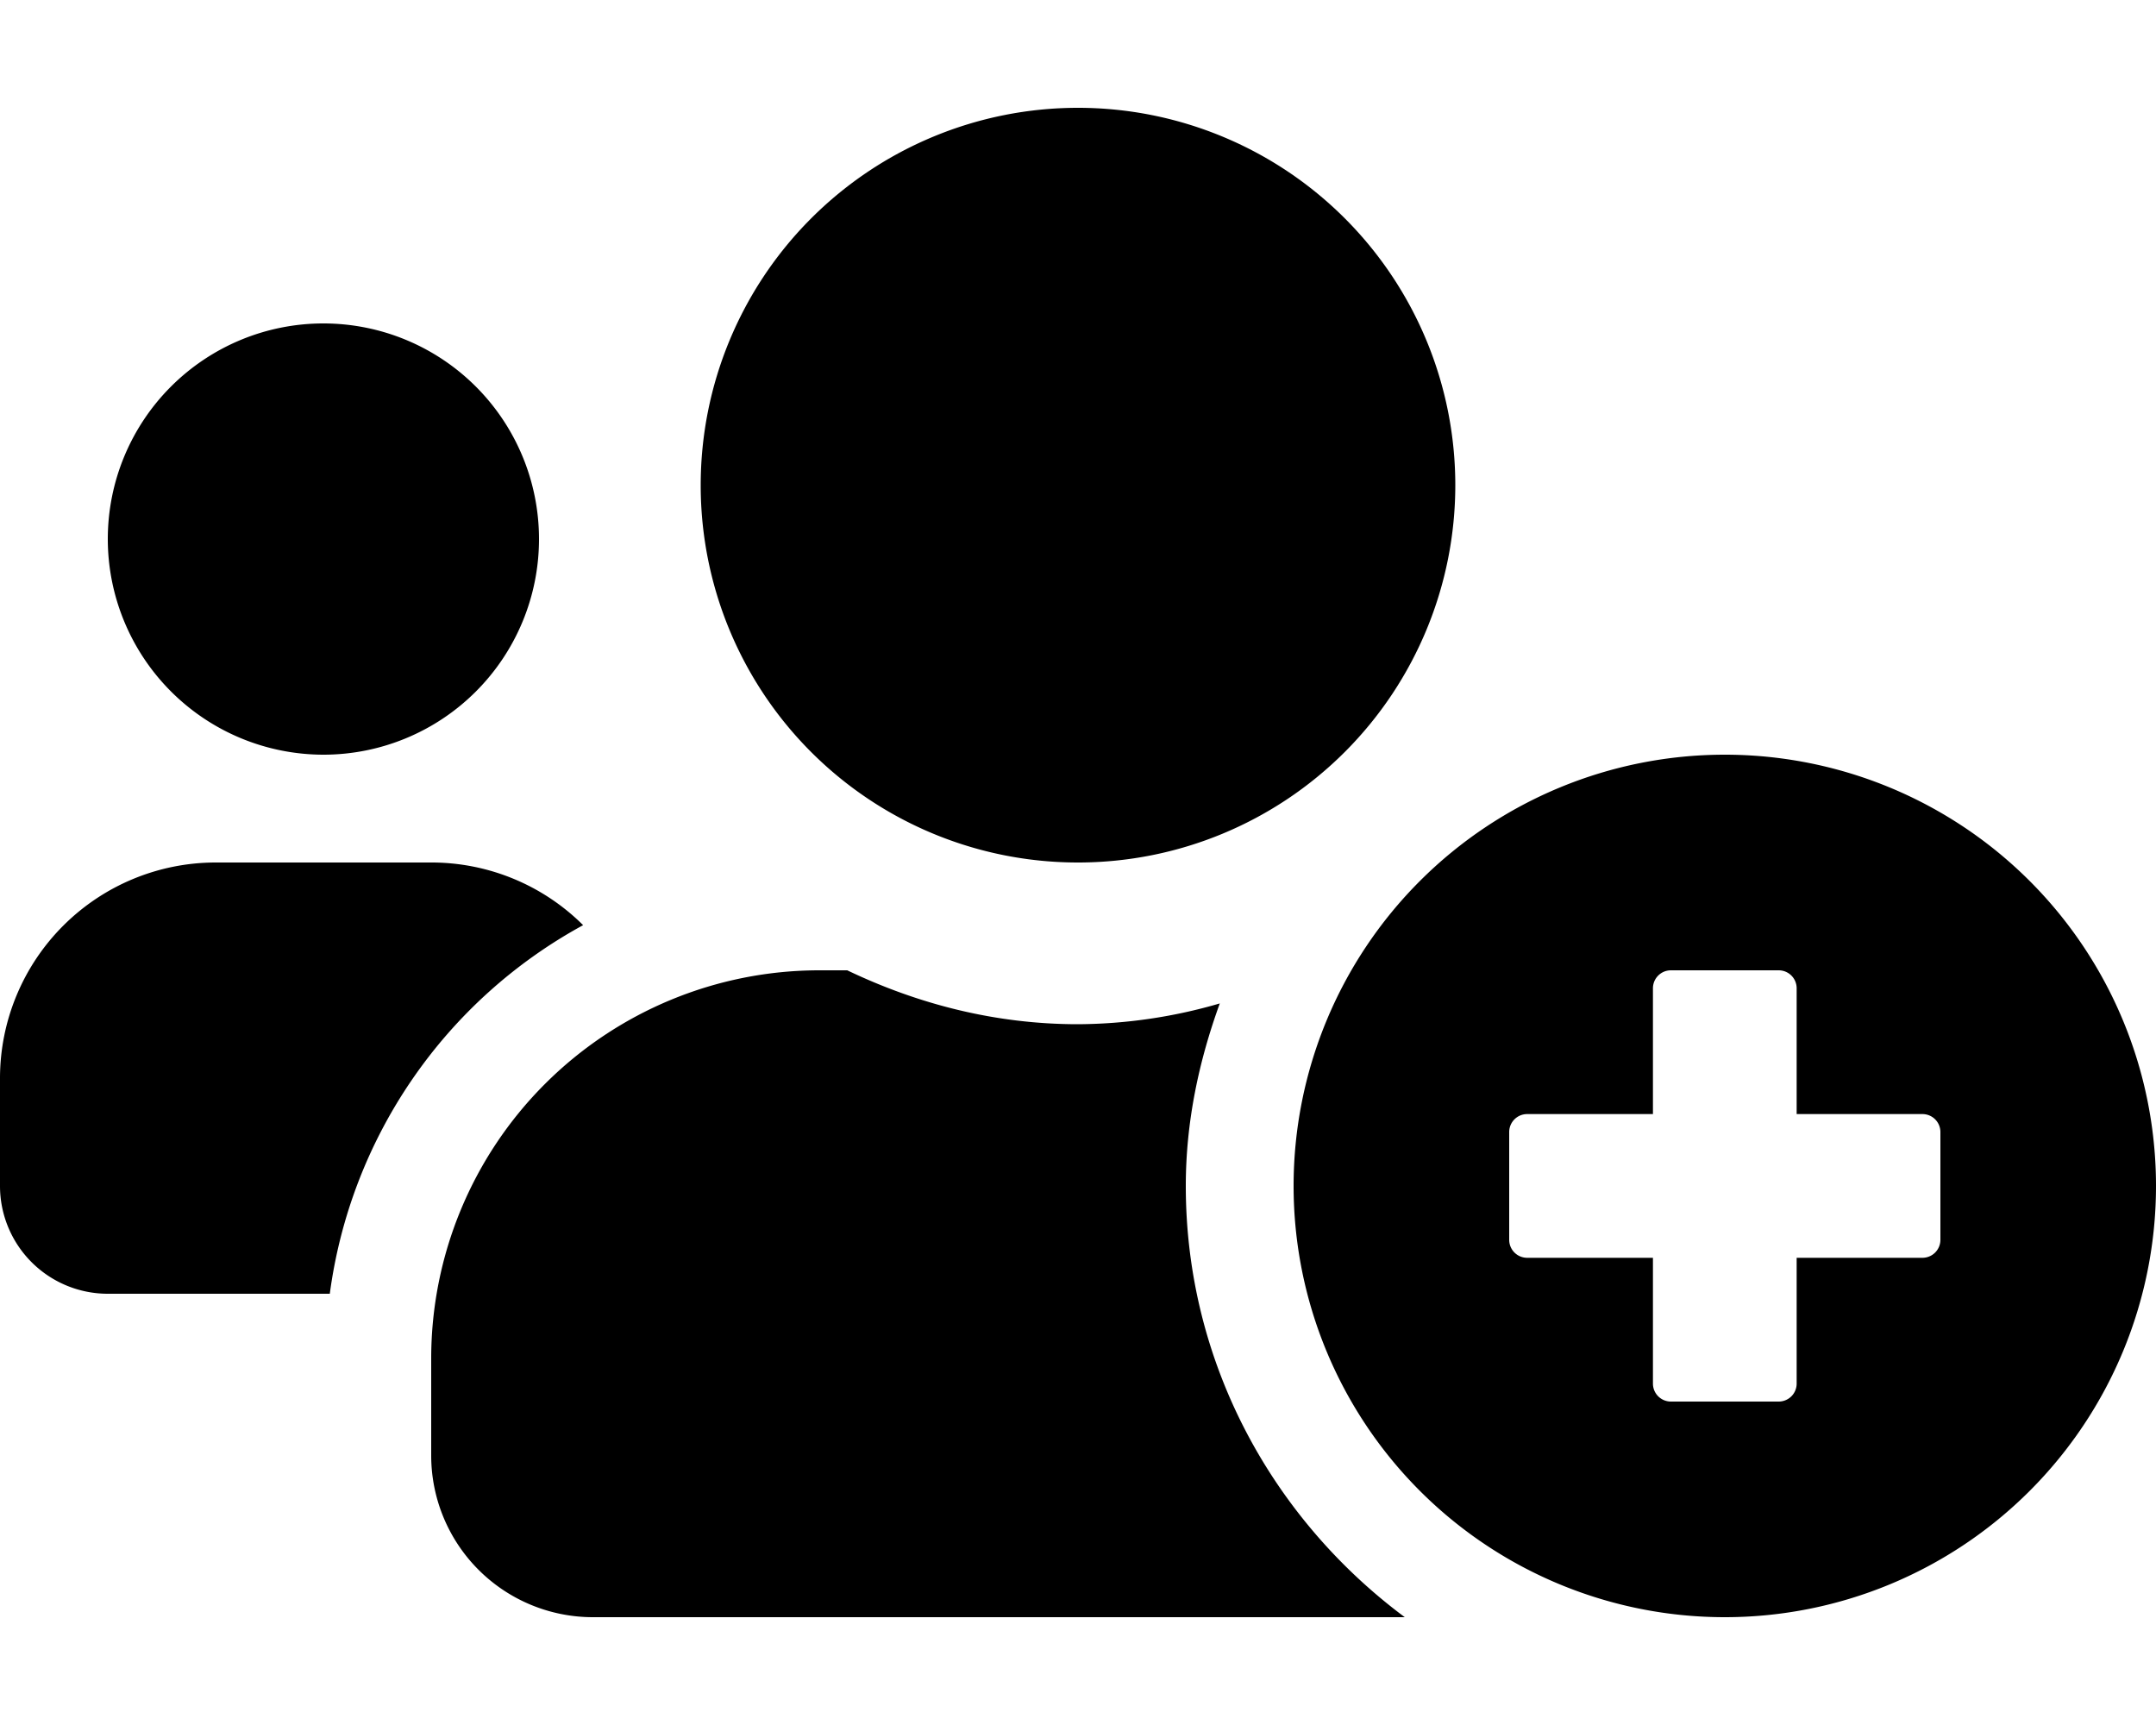
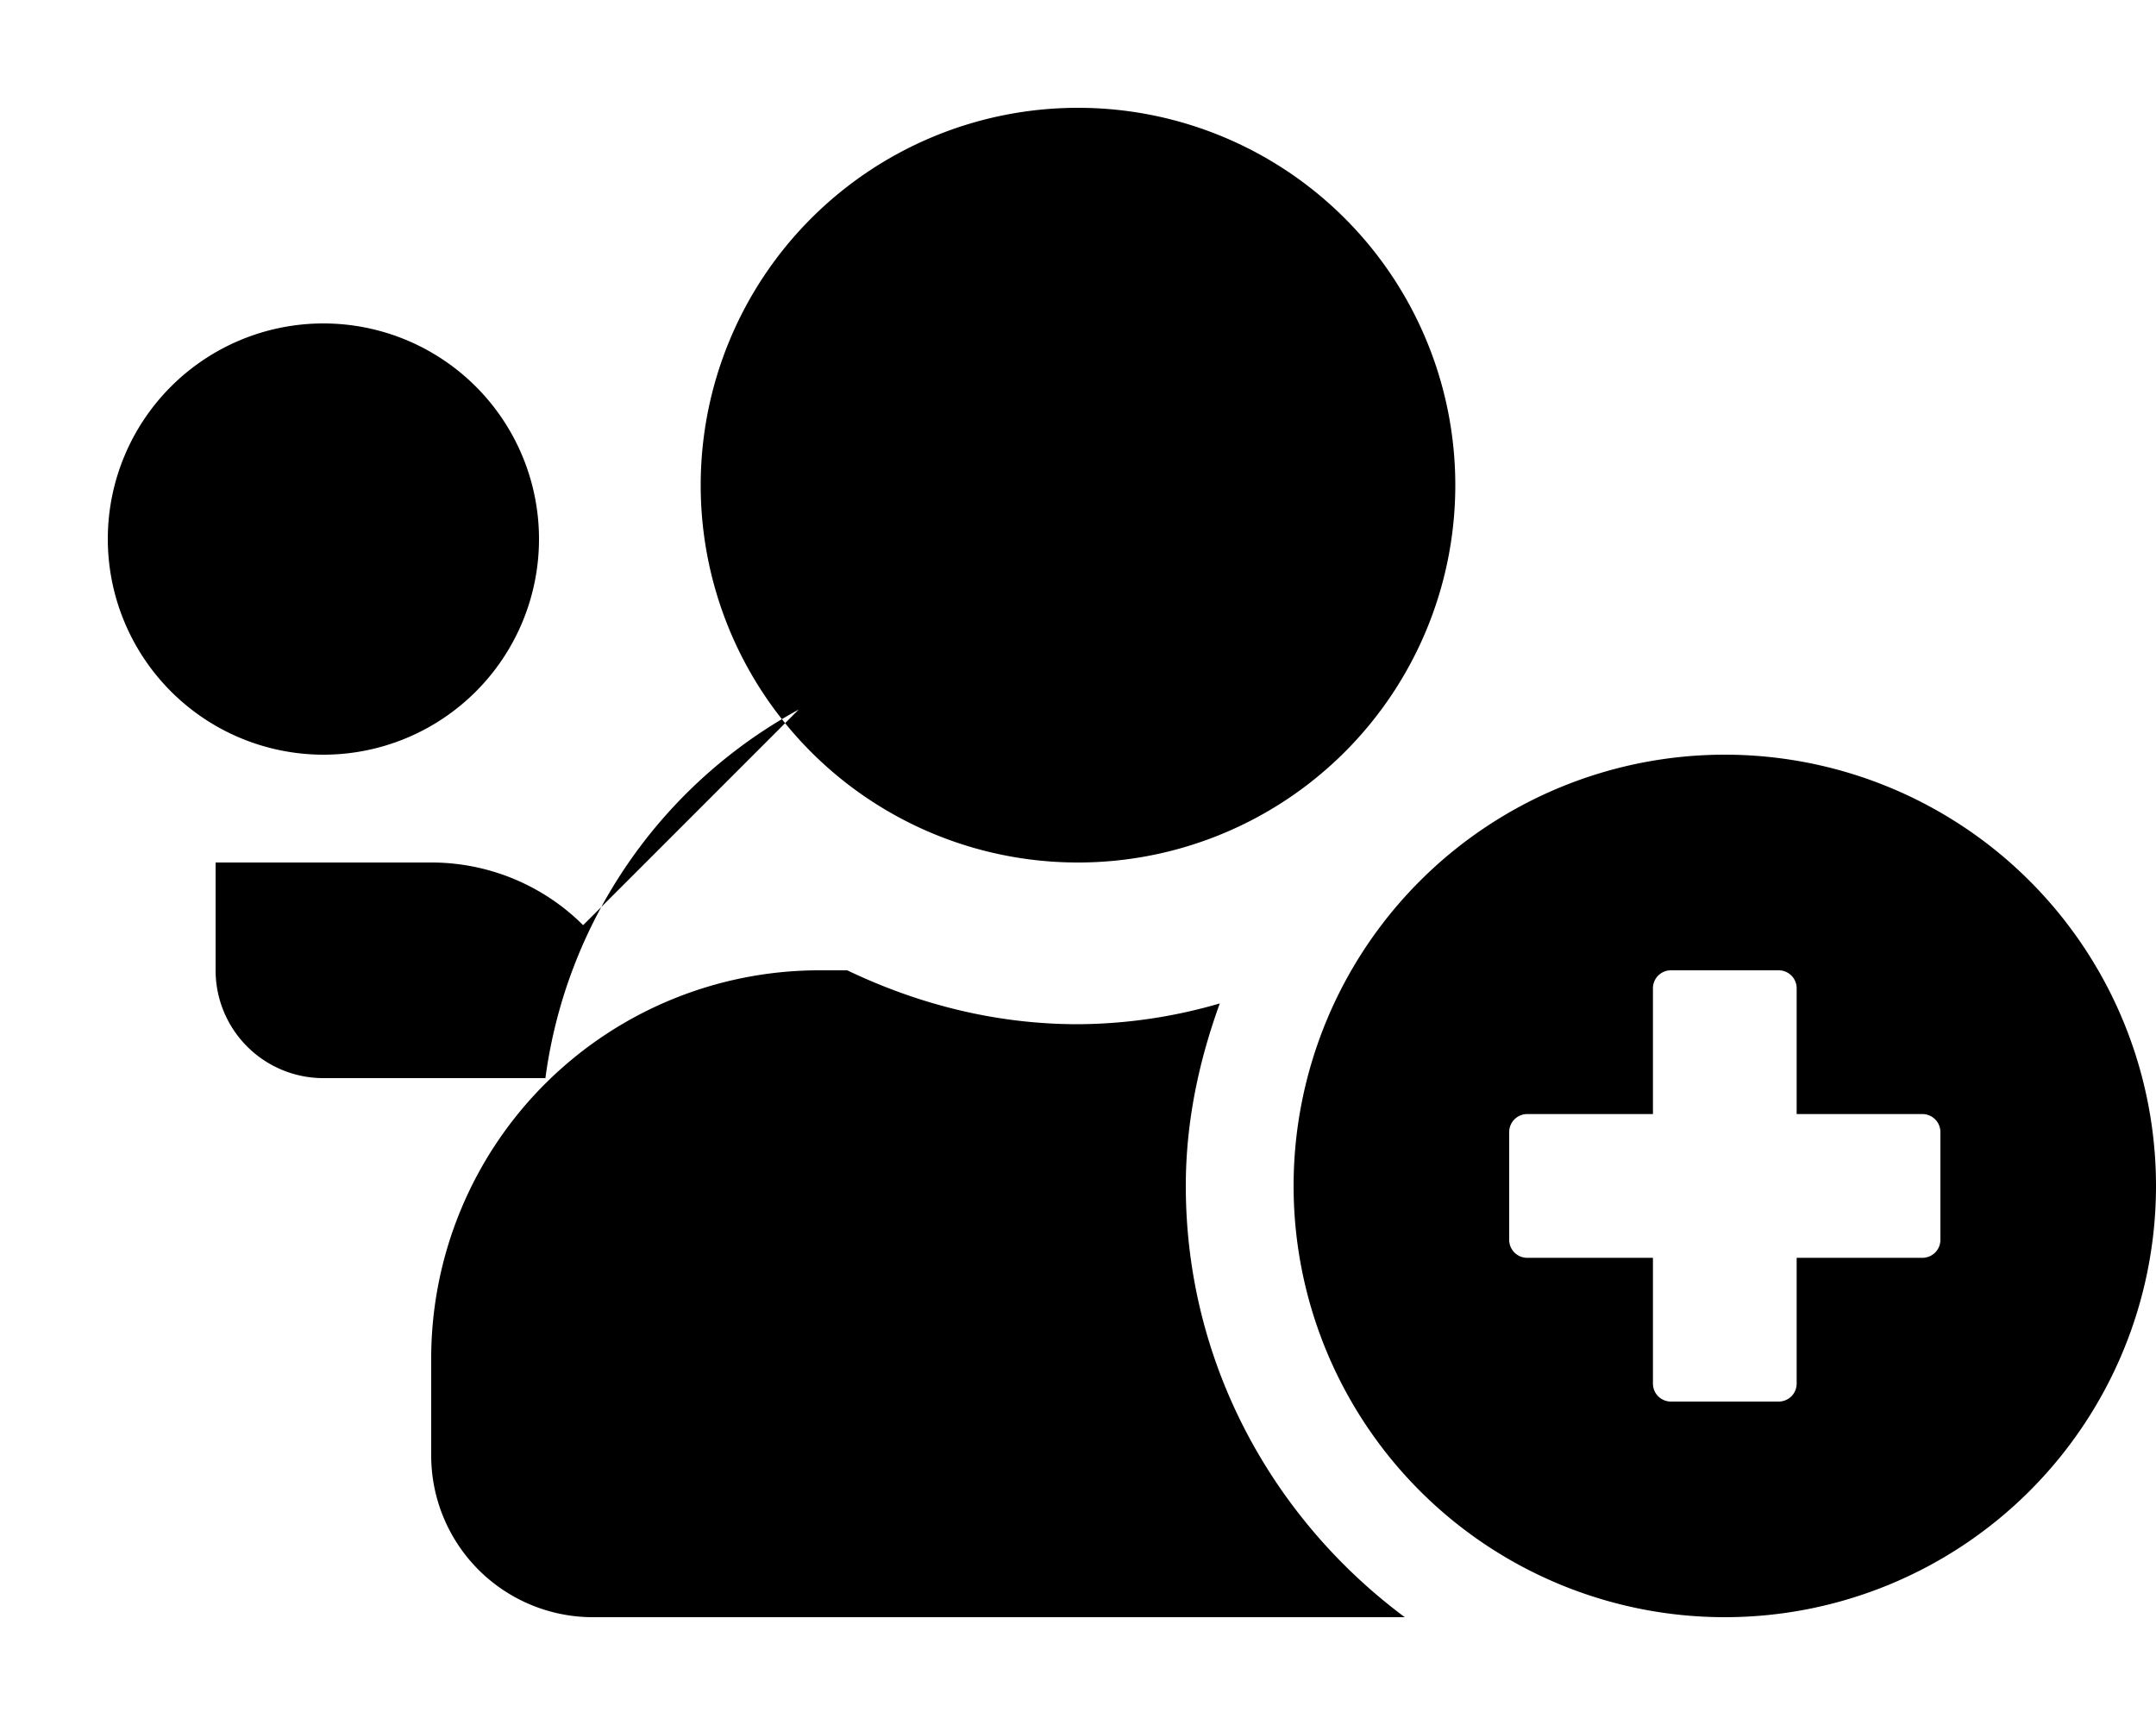
<svg xmlns="http://www.w3.org/2000/svg" class="svg-icon" style="width: 1.25em; height: 1em;vertical-align: middle;fill: currentColor;overflow: hidden;" viewBox="0 0 1280 1024" version="1.1">
-   <path d="M192 448a128 128 0 1 0-128-128 128.12 128.12 0 0 0 128 128z m448 64a224 224 0 1 0-224-224 223.88 223.88 0 0 0 224 224z m64 192c0-38.2 7.84-74.34 20.18-108.34A305.5 305.5 0 0 1 640 608c-49.2 0-95.2-12-137-32h-16.6A230.46 230.46 0 0 0 256 806.4V864a96 96 0 0 0 96 96h482c-78.44-58.38-130-150.94-130-256z m-357.8-154.8A127.62 127.62 0 0 0 256 512H128a128.12 128.12 0 0 0-128 128v64a64 64 0 0 0 64 64h131.8a293.28 293.28 0 0 1 150.4-218.8zM1024 448a256 256 0 1 0 256 256 256 256 0 0 0-256-256z m128 288a10.66 10.66 0 0 1-10.66 10.66h-74.68v74.68A10.66 10.66 0 0 1 1056 832h-64a10.66 10.66 0 0 1-10.66-10.66v-74.68h-74.68A10.66 10.66 0 0 1 896 736v-64a10.66 10.66 0 0 1 10.66-10.66h74.68v-74.68A10.66 10.66 0 0 1 992 576h64a10.66 10.66 0 0 1 10.66 10.66v74.68h74.68A10.66 10.66 0 0 1 1152 672z" />
+   <path d="M192 448a128 128 0 1 0-128-128 128.12 128.12 0 0 0 128 128z m448 64a224 224 0 1 0-224-224 223.88 223.88 0 0 0 224 224z m64 192c0-38.2 7.84-74.34 20.18-108.34A305.5 305.5 0 0 1 640 608c-49.2 0-95.2-12-137-32h-16.6A230.46 230.46 0 0 0 256 806.4V864a96 96 0 0 0 96 96h482c-78.44-58.38-130-150.94-130-256z m-357.8-154.8A127.62 127.62 0 0 0 256 512H128v64a64 64 0 0 0 64 64h131.8a293.28 293.28 0 0 1 150.4-218.8zM1024 448a256 256 0 1 0 256 256 256 256 0 0 0-256-256z m128 288a10.66 10.66 0 0 1-10.66 10.66h-74.68v74.68A10.66 10.66 0 0 1 1056 832h-64a10.66 10.66 0 0 1-10.66-10.66v-74.68h-74.68A10.66 10.66 0 0 1 896 736v-64a10.66 10.66 0 0 1 10.66-10.66h74.68v-74.68A10.66 10.66 0 0 1 992 576h64a10.66 10.66 0 0 1 10.66 10.66v74.68h74.68A10.66 10.66 0 0 1 1152 672z" />
</svg>